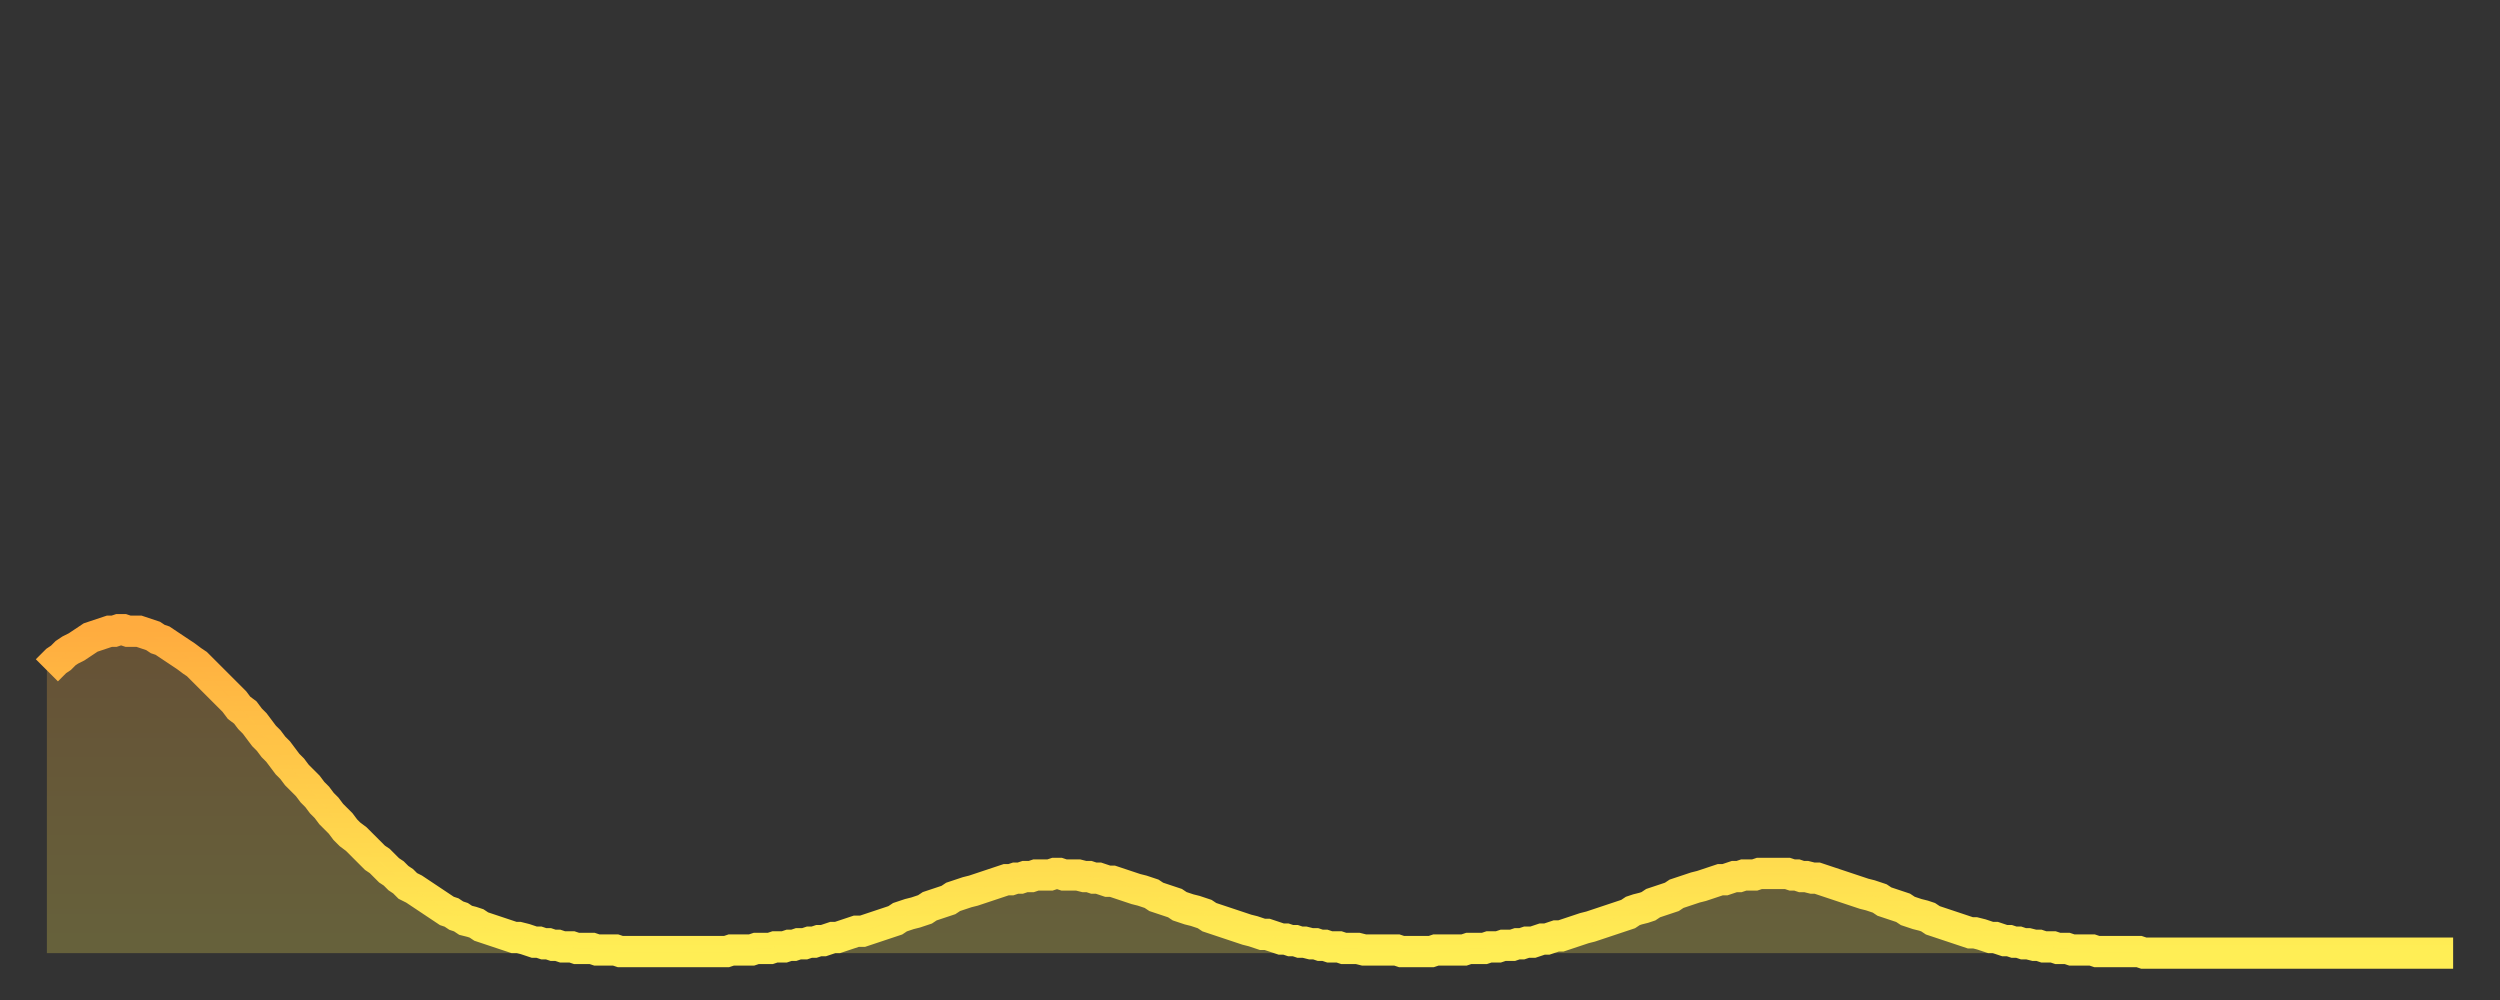
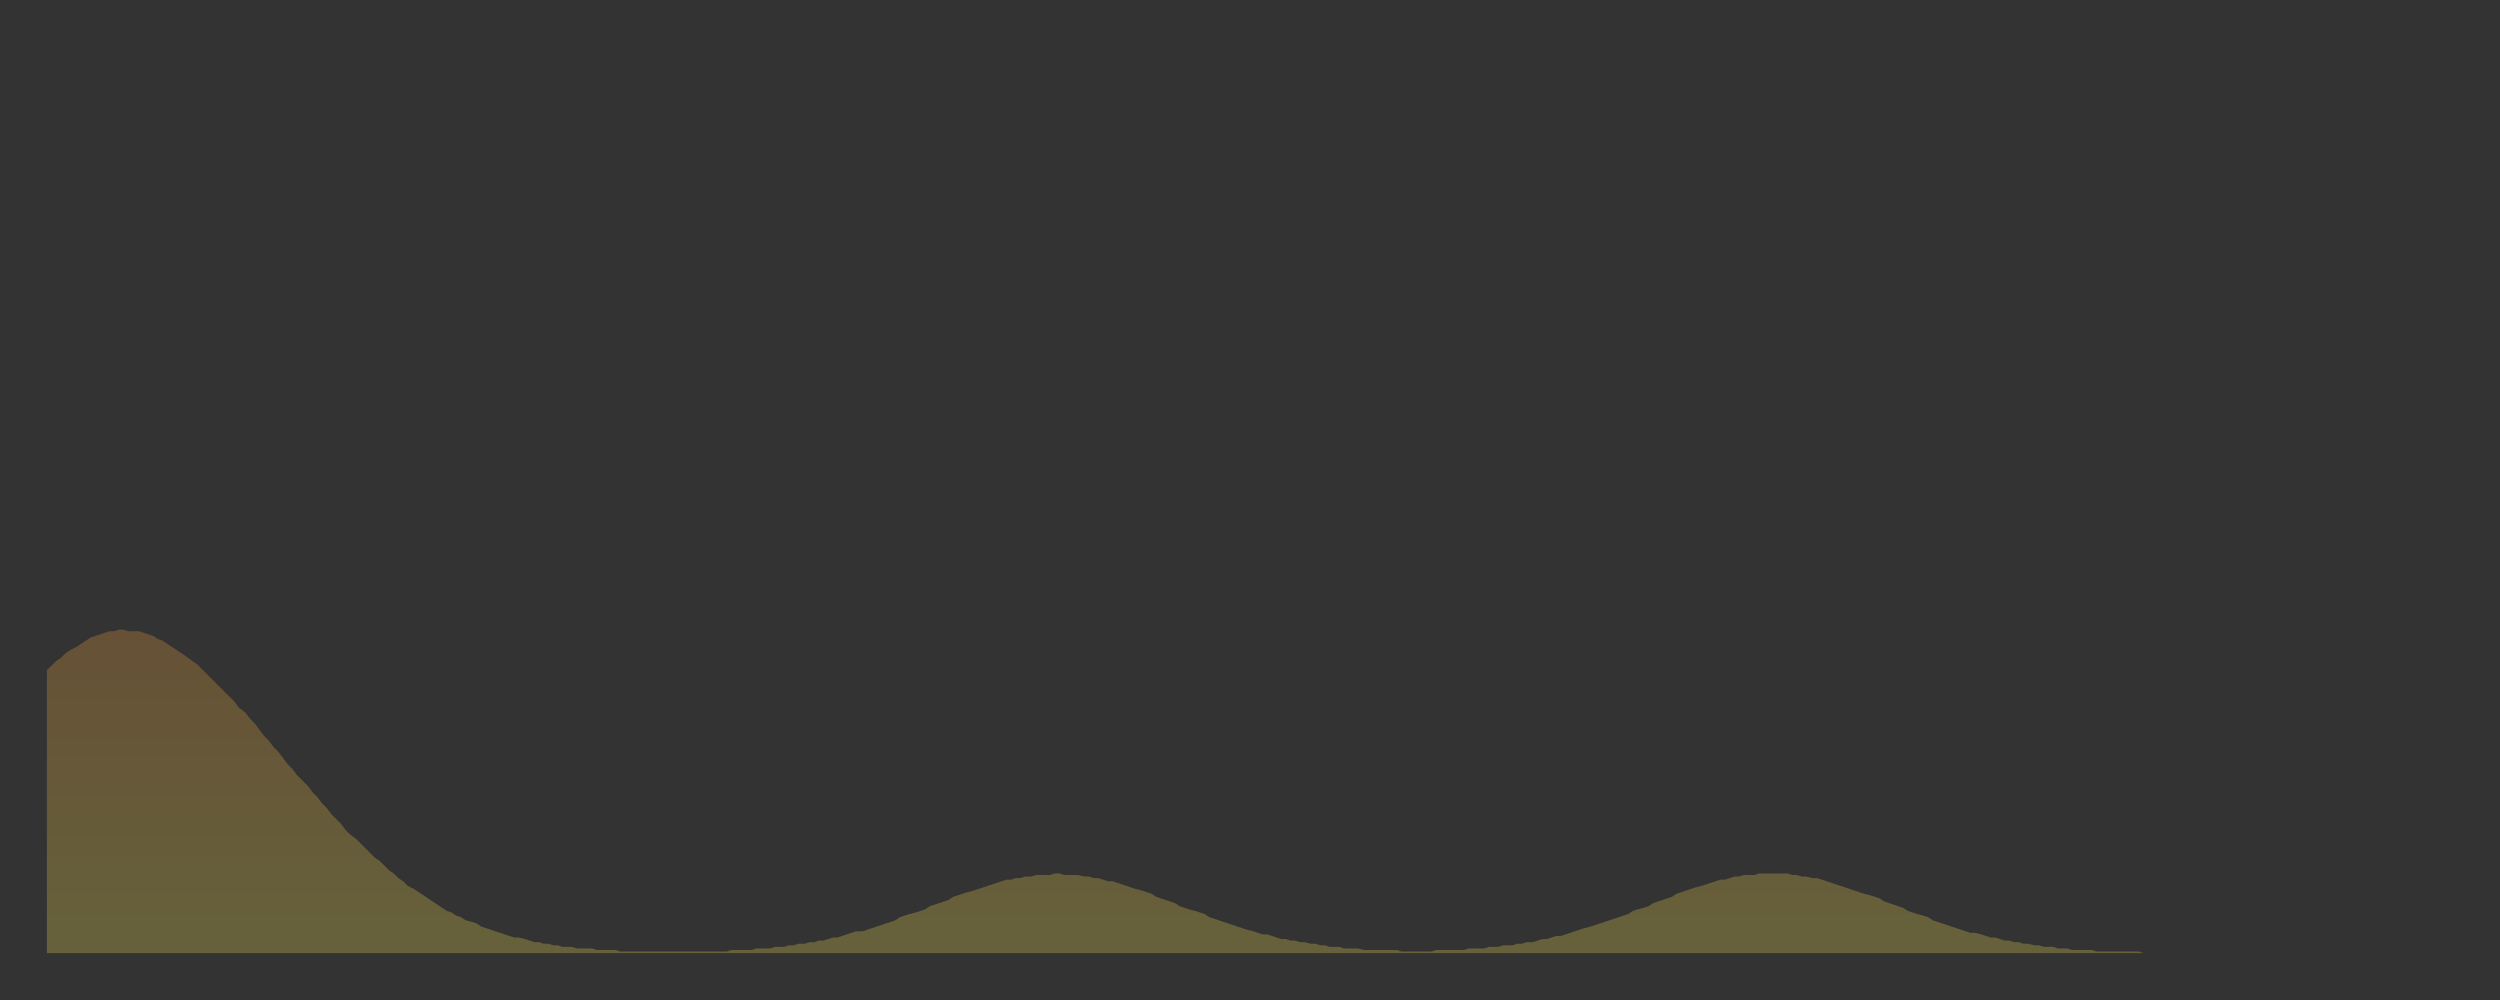
<svg xmlns="http://www.w3.org/2000/svg" baseProfile="full" height="64" version="1.1" width="160">
  <rect width="100%" height="100%" fill="#333333" stroke="none" />
  <defs>
    <linearGradient id="id1188656" x1="0" x2="0" y1="0" y2="1">
      <stop offset="0%" stop-color="#ffac3f" />
      <stop offset="50%" stop-color="#ffcd4a" />
      <stop offset="100%" stop-color="#ffee55" />
    </linearGradient>
  </defs>
  <g transform="translate(3,3)">
    <g>
-       <path d="M 0.0 39.9 0.3 39.6 0.6 39.3 0.9 39.1 1.2 38.8 1.5 38.6 1.9 38.4 2.2 38.2 2.5 38.0 2.8 37.8 3.1 37.7 3.4 37.6 3.7 37.5 4.0 37.4 4.3 37.4 4.6 37.3 4.9 37.3 5.2 37.4 5.6 37.4 5.9 37.4 6.2 37.5 6.5 37.6 6.8 37.7 7.1 37.9 7.4 38.0 7.7 38.2 8.0 38.4 8.3 38.6 8.6 38.8 8.9 39.0 9.3 39.3 9.6 39.5 9.9 39.8 10.2 40.1 10.5 40.4 10.8 40.7 11.1 41.0 11.4 41.3 11.7 41.6 12.0 41.9 12.3 42.3 12.7 42.6 13.0 43.0 13.3 43.3 13.6 43.7 13.9 44.1 14.2 44.4 14.5 44.8 14.8 45.1 15.1 45.5 15.4 45.9 15.7 46.2 16.0 46.6 16.4 47.0 16.7 47.3 17.0 47.7 17.3 48.0 17.6 48.4 17.9 48.7 18.2 49.1 18.5 49.4 18.8 49.7 19.1 50.1 19.4 50.4 19.8 50.7 20.1 51.0 20.4 51.3 20.7 51.6 21.0 51.9 21.3 52.1 21.6 52.4 21.9 52.7 22.2 52.9 22.5 53.2 22.8 53.4 23.1 53.7 23.5 53.9 23.8 54.1 24.1 54.3 24.4 54.5 24.7 54.7 25.0 54.9 25.3 55.1 25.6 55.3 25.9 55.4 26.2 55.6 26.5 55.7 26.8 55.9 27.2 56.0 27.5 56.1 27.8 56.3 28.1 56.4 28.4 56.5 28.7 56.6 29.0 56.7 29.3 56.8 29.6 56.9 29.9 57.0 30.2 57.0 30.6 57.1 30.9 57.2 31.2 57.3 31.5 57.3 31.8 57.4 32.1 57.4 32.4 57.5 32.7 57.5 33.0 57.6 33.3 57.6 33.6 57.6 33.9 57.7 34.3 57.7 34.6 57.7 34.9 57.7 35.2 57.8 35.5 57.8 35.8 57.8 36.1 57.8 36.4 57.8 36.7 57.9 37.0 57.9 37.3 57.9 37.7 57.9 38.0 57.9 38.3 57.9 38.6 57.9 38.9 57.9 39.2 57.9 39.5 57.9 39.8 57.9 40.1 57.9 40.4 57.9 40.7 57.9 41.0 57.9 41.4 57.9 41.7 57.9 42.0 57.9 42.3 57.9 42.6 57.9 42.9 57.9 43.2 57.9 43.5 57.9 43.8 57.8 44.1 57.8 44.4 57.8 44.7 57.8 45.1 57.8 45.4 57.7 45.7 57.7 46.0 57.7 46.3 57.7 46.6 57.6 46.9 57.6 47.2 57.6 47.5 57.5 47.8 57.5 48.1 57.4 48.5 57.4 48.8 57.3 49.1 57.3 49.4 57.2 49.7 57.2 50.0 57.1 50.3 57.0 50.6 57.0 50.9 56.9 51.2 56.8 51.5 56.7 51.8 56.6 52.2 56.6 52.5 56.5 52.8 56.4 53.1 56.3 53.4 56.2 53.7 56.1 54.0 56.0 54.3 55.9 54.6 55.7 54.9 55.6 55.2 55.5 55.6 55.4 55.9 55.3 56.2 55.2 56.5 55.0 56.8 54.9 57.1 54.8 57.4 54.7 57.7 54.6 58.0 54.4 58.3 54.3 58.6 54.2 58.9 54.1 59.3 54.0 59.6 53.9 59.9 53.8 60.2 53.7 60.5 53.6 60.8 53.5 61.1 53.4 61.4 53.3 61.7 53.3 62.0 53.2 62.3 53.2 62.6 53.1 63.0 53.1 63.3 53.0 63.6 53.0 63.9 53.0 64.2 53.0 64.5 52.9 64.8 52.9 65.1 53.0 65.4 53.0 65.7 53.0 66.0 53.0 66.4 53.1 66.7 53.1 67.0 53.2 67.3 53.2 67.6 53.3 67.9 53.4 68.2 53.4 68.5 53.5 68.8 53.6 69.1 53.7 69.4 53.8 69.7 53.9 70.1 54.0 70.4 54.1 70.7 54.2 71.0 54.4 71.3 54.5 71.6 54.6 71.9 54.7 72.2 54.8 72.5 55.0 72.8 55.1 73.1 55.2 73.5 55.3 73.8 55.4 74.1 55.5 74.4 55.7 74.7 55.8 75.0 55.9 75.3 56.0 75.6 56.1 75.9 56.2 76.2 56.3 76.5 56.4 76.8 56.5 77.2 56.6 77.5 56.7 77.8 56.8 78.1 56.8 78.4 56.9 78.7 57.0 79.0 57.1 79.3 57.1 79.6 57.2 79.9 57.2 80.2 57.3 80.5 57.3 80.9 57.4 81.2 57.4 81.5 57.5 81.8 57.5 82.1 57.6 82.4 57.6 82.7 57.6 83.0 57.7 83.3 57.7 83.6 57.7 83.9 57.7 84.3 57.8 84.6 57.8 84.9 57.8 85.2 57.8 85.5 57.8 85.8 57.8 86.1 57.8 86.4 57.8 86.7 57.9 87.0 57.9 87.3 57.9 87.6 57.9 88.0 57.9 88.3 57.9 88.6 57.9 88.9 57.8 89.2 57.8 89.5 57.8 89.8 57.8 90.1 57.8 90.4 57.8 90.7 57.8 91.0 57.7 91.4 57.7 91.7 57.7 92.0 57.7 92.3 57.6 92.6 57.6 92.9 57.6 93.2 57.5 93.5 57.5 93.8 57.5 94.1 57.4 94.4 57.4 94.7 57.3 95.1 57.3 95.4 57.2 95.7 57.1 96.0 57.1 96.3 57.0 96.6 56.9 96.9 56.9 97.2 56.8 97.5 56.7 97.8 56.6 98.1 56.5 98.4 56.4 98.8 56.3 99.1 56.2 99.4 56.1 99.7 56.0 100.0 55.9 100.3 55.8 100.6 55.7 100.9 55.6 101.2 55.5 101.5 55.3 101.8 55.2 102.2 55.1 102.5 55.0 102.8 54.8 103.1 54.7 103.4 54.6 103.7 54.5 104.0 54.4 104.3 54.2 104.6 54.1 104.9 54.0 105.2 53.9 105.5 53.8 105.9 53.7 106.2 53.6 106.5 53.5 106.8 53.4 107.1 53.3 107.4 53.3 107.7 53.2 108.0 53.1 108.3 53.1 108.6 53.0 108.9 53.0 109.3 53.0 109.6 52.9 109.9 52.9 110.2 52.9 110.5 52.9 110.8 52.9 111.1 52.9 111.4 52.9 111.7 53.0 112.0 53.0 112.3 53.1 112.6 53.1 113.0 53.2 113.3 53.2 113.6 53.3 113.9 53.4 114.2 53.5 114.5 53.6 114.8 53.7 115.1 53.8 115.4 53.9 115.7 54.0 116.0 54.1 116.3 54.2 116.7 54.3 117.0 54.4 117.3 54.5 117.6 54.7 117.9 54.8 118.2 54.9 118.5 55.0 118.8 55.1 119.1 55.3 119.4 55.4 119.7 55.5 120.1 55.6 120.4 55.7 120.7 55.9 121.0 56.0 121.3 56.1 121.6 56.2 121.9 56.3 122.2 56.4 122.5 56.5 122.8 56.6 123.1 56.7 123.4 56.7 123.8 56.8 124.1 56.9 124.4 57.0 124.7 57.0 125.0 57.1 125.3 57.2 125.6 57.2 125.9 57.3 126.2 57.3 126.5 57.4 126.8 57.4 127.2 57.5 127.5 57.5 127.8 57.6 128.1 57.6 128.4 57.6 128.7 57.7 129.0 57.7 129.3 57.7 129.6 57.8 129.9 57.8 130.2 57.8 130.5 57.8 130.9 57.8 131.2 57.9 131.5 57.9 131.8 57.9 132.1 57.9 132.4 57.9 132.7 57.9 133.0 57.9 133.3 57.9 133.6 57.9 133.9 57.9 134.2 58.0 134.6 58.0 134.9 58.0 135.2 58.0 135.5 58.0 135.8 58.0 136.1 58.0 136.4 58.0 136.7 58.0 137.0 58.0 137.3 58.0 137.6 58.0 138.0 58.0 138.3 58.0 138.6 58.0 138.9 58.0 139.2 58.0 139.5 58.0 139.8 58.0 140.1 58.0 140.4 58.0 140.7 58.0 141.0 58.0 141.3 58.0 141.7 58.0 142.0 58.0 142.3 58.0 142.6 58.0 142.9 58.0 143.2 58.0 143.5 58.0 143.8 58.0 144.1 58.0 144.4 58.0 144.7 58.0 145.1 58.0 145.4 58.0 145.7 58.0 146.0 58.0 146.3 58.0 146.6 58.0 146.9 58.0 147.2 58.0 147.5 58.0 147.8 58.0 148.1 58.0 148.4 58.0 148.8 58.0 149.1 58.0 149.4 58.0 149.7 58.0 150.0 58.0 150.3 58.0 150.6 58.0 150.9 58.0 151.2 58.0 151.5 58.0 151.8 58.0 152.1 58.0 152.5 58.0 152.8 58.0 153.1 58.0 153.4 58.0 153.7 58.0 154.0 58.0" fill="none" id="graph-curve" opacity="1" stroke="url(#id1188656)" stroke-width="2" />
      <path d="M 0 58 L 0.0 39.9 0.3 39.6 0.6 39.3 0.9 39.1 1.2 38.8 1.5 38.6 1.9 38.4 2.2 38.2 2.5 38.0 2.8 37.8 3.1 37.7 3.4 37.6 3.7 37.5 4.0 37.4 4.3 37.4 4.6 37.3 4.9 37.3 5.2 37.4 5.6 37.4 5.9 37.4 6.2 37.5 6.5 37.6 6.8 37.7 7.1 37.9 7.4 38.0 7.7 38.2 8.0 38.4 8.3 38.6 8.6 38.8 8.9 39.0 9.3 39.3 9.6 39.5 9.9 39.8 10.2 40.1 10.5 40.4 10.8 40.7 11.1 41.0 11.4 41.3 11.7 41.6 12.0 41.9 12.3 42.3 12.7 42.6 13.0 43.0 13.3 43.3 13.6 43.7 13.9 44.1 14.2 44.4 14.5 44.8 14.8 45.1 15.1 45.5 15.4 45.9 15.7 46.2 16.0 46.6 16.4 47.0 16.7 47.3 17.0 47.7 17.3 48.0 17.6 48.4 17.9 48.7 18.2 49.1 18.5 49.4 18.8 49.7 19.1 50.1 19.4 50.4 19.8 50.7 20.1 51.0 20.4 51.3 20.7 51.6 21.0 51.9 21.3 52.1 21.6 52.4 21.9 52.7 22.2 52.9 22.5 53.2 22.8 53.4 23.1 53.7 23.5 53.9 23.8 54.1 24.1 54.3 24.4 54.5 24.7 54.7 25.0 54.9 25.3 55.1 25.6 55.3 25.9 55.4 26.2 55.6 26.5 55.7 26.8 55.9 27.2 56.0 27.5 56.1 27.8 56.3 28.1 56.4 28.4 56.5 28.7 56.6 29.0 56.7 29.3 56.8 29.6 56.9 29.9 57.0 30.2 57.0 30.6 57.1 30.9 57.2 31.2 57.3 31.5 57.3 31.8 57.4 32.1 57.4 32.4 57.5 32.7 57.5 33.0 57.6 33.3 57.6 33.6 57.6 33.9 57.7 34.3 57.7 34.6 57.7 34.9 57.7 35.2 57.8 35.5 57.8 35.8 57.8 36.1 57.8 36.4 57.8 36.7 57.9 37.0 57.9 37.3 57.9 37.7 57.9 38.0 57.9 38.3 57.9 38.6 57.9 38.9 57.9 39.2 57.9 39.5 57.9 39.8 57.9 40.1 57.9 40.4 57.9 40.7 57.9 41.0 57.9 41.4 57.9 41.7 57.9 42.0 57.9 42.3 57.9 42.6 57.9 42.9 57.9 43.2 57.9 43.5 57.9 43.8 57.8 44.1 57.8 44.4 57.8 44.7 57.8 45.1 57.8 45.4 57.7 45.7 57.7 46.0 57.7 46.3 57.7 46.6 57.6 46.9 57.6 47.2 57.6 47.5 57.5 47.8 57.5 48.1 57.4 48.5 57.4 48.8 57.3 49.1 57.3 49.4 57.2 49.7 57.2 50.0 57.1 50.3 57.0 50.6 57.0 50.9 56.9 51.2 56.8 51.5 56.7 51.8 56.6 52.2 56.6 52.5 56.5 52.8 56.4 53.1 56.3 53.4 56.2 53.7 56.1 54.0 56.0 54.3 55.9 54.6 55.7 54.9 55.6 55.2 55.5 55.6 55.4 55.9 55.3 56.2 55.2 56.5 55.0 56.8 54.9 57.1 54.8 57.4 54.7 57.7 54.6 58.0 54.4 58.3 54.3 58.6 54.2 58.9 54.1 59.3 54.0 59.6 53.9 59.9 53.8 60.2 53.7 60.5 53.6 60.8 53.5 61.1 53.4 61.4 53.3 61.7 53.3 62.0 53.2 62.3 53.2 62.6 53.1 63.0 53.1 63.3 53.0 63.6 53.0 63.9 53.0 64.2 53.0 64.5 52.9 64.8 52.9 65.1 53.0 65.4 53.0 65.7 53.0 66.0 53.0 66.4 53.1 66.7 53.1 67.0 53.2 67.3 53.2 67.6 53.3 67.9 53.4 68.2 53.4 68.5 53.5 68.8 53.6 69.1 53.7 69.4 53.8 69.7 53.9 70.1 54.0 70.4 54.1 70.7 54.2 71.0 54.4 71.3 54.5 71.6 54.6 71.9 54.7 72.2 54.8 72.5 55.0 72.8 55.1 73.1 55.2 73.5 55.3 73.8 55.4 74.1 55.5 74.4 55.7 74.7 55.8 75.0 55.9 75.3 56.0 75.6 56.1 75.9 56.2 76.2 56.3 76.5 56.4 76.8 56.5 77.2 56.6 77.5 56.7 77.8 56.8 78.1 56.8 78.4 56.9 78.7 57.0 79.0 57.1 79.3 57.1 79.6 57.2 79.9 57.2 80.2 57.3 80.5 57.3 80.9 57.4 81.2 57.4 81.5 57.5 81.8 57.5 82.1 57.6 82.4 57.6 82.7 57.6 83.0 57.7 83.3 57.7 83.6 57.7 83.9 57.7 84.3 57.8 84.6 57.8 84.9 57.8 85.2 57.8 85.5 57.8 85.8 57.8 86.1 57.8 86.4 57.8 86.7 57.9 87.0 57.9 87.3 57.9 87.6 57.9 88.0 57.9 88.3 57.9 88.6 57.9 88.9 57.8 89.2 57.8 89.5 57.8 89.8 57.8 90.1 57.8 90.4 57.8 90.7 57.8 91.0 57.7 91.4 57.7 91.7 57.7 92.0 57.7 92.3 57.6 92.6 57.6 92.9 57.6 93.2 57.5 93.5 57.5 93.8 57.5 94.1 57.4 94.4 57.4 94.7 57.3 95.1 57.3 95.4 57.2 95.7 57.1 96.0 57.1 96.3 57.0 96.6 56.9 96.9 56.9 97.2 56.8 97.5 56.7 97.8 56.6 98.1 56.5 98.4 56.4 98.8 56.3 99.1 56.2 99.4 56.1 99.7 56.0 100.0 55.9 100.3 55.8 100.6 55.7 100.9 55.6 101.2 55.5 101.5 55.3 101.8 55.2 102.2 55.1 102.5 55.0 102.8 54.8 103.1 54.7 103.4 54.6 103.7 54.5 104.0 54.4 104.3 54.2 104.6 54.1 104.9 54.0 105.2 53.9 105.5 53.8 105.9 53.7 106.2 53.6 106.5 53.5 106.8 53.4 107.1 53.3 107.4 53.3 107.7 53.2 108.0 53.1 108.3 53.1 108.6 53.0 108.9 53.0 109.3 53.0 109.6 52.9 109.9 52.9 110.2 52.9 110.5 52.9 110.8 52.9 111.1 52.9 111.4 52.9 111.7 53.0 112.0 53.0 112.3 53.1 112.6 53.1 113.0 53.2 113.3 53.2 113.6 53.3 113.9 53.4 114.2 53.5 114.5 53.6 114.8 53.7 115.1 53.8 115.4 53.9 115.7 54.0 116.0 54.1 116.3 54.2 116.7 54.3 117.0 54.4 117.3 54.5 117.6 54.7 117.9 54.8 118.2 54.9 118.5 55.0 118.8 55.1 119.1 55.3 119.4 55.4 119.7 55.5 120.1 55.6 120.4 55.7 120.7 55.9 121.0 56.0 121.3 56.1 121.6 56.2 121.9 56.3 122.2 56.4 122.5 56.5 122.8 56.6 123.1 56.7 123.4 56.7 123.8 56.8 124.1 56.9 124.4 57.0 124.7 57.0 125.0 57.1 125.3 57.2 125.6 57.2 125.9 57.3 126.2 57.3 126.5 57.4 126.8 57.4 127.2 57.5 127.5 57.5 127.8 57.6 128.1 57.6 128.4 57.6 128.7 57.7 129.0 57.7 129.3 57.7 129.6 57.8 129.9 57.8 130.2 57.8 130.5 57.8 130.9 57.8 131.2 57.9 131.5 57.9 131.8 57.9 132.1 57.9 132.4 57.9 132.7 57.9 133.0 57.9 133.3 57.9 133.6 57.9 133.9 57.9 134.2 58.0 134.6 58.0 134.9 58.0 135.2 58.0 135.5 58.0 135.8 58.0 136.1 58.0 136.4 58.0 136.7 58.0 137.0 58.0 137.3 58.0 137.6 58.0 138.0 58.0 138.3 58.0 138.6 58.0 138.9 58.0 139.2 58.0 139.5 58.0 139.8 58.0 140.1 58.0 140.4 58.0 140.7 58.0 141.0 58.0 141.3 58.0 141.7 58.0 142.0 58.0 142.3 58.0 142.6 58.0 142.9 58.0 143.2 58.0 143.5 58.0 143.8 58.0 144.1 58.0 144.4 58.0 144.7 58.0 145.1 58.0 145.4 58.0 145.7 58.0 146.0 58.0 146.3 58.0 146.6 58.0 146.9 58.0 147.2 58.0 147.5 58.0 147.8 58.0 148.1 58.0 148.4 58.0 148.8 58.0 149.1 58.0 149.4 58.0 149.7 58.0 150.0 58.0 150.3 58.0 150.6 58.0 150.9 58.0 151.2 58.0 151.5 58.0 151.8 58.0 152.1 58.0 152.5 58.0 152.8 58.0 153.1 58.0 153.4 58.0 153.7 58.0 154.0 58.0 154 58" fill="url(#id1188656)" fill-opacity=".25" id="graph-shadow" />
    </g>
  </g>
</svg>